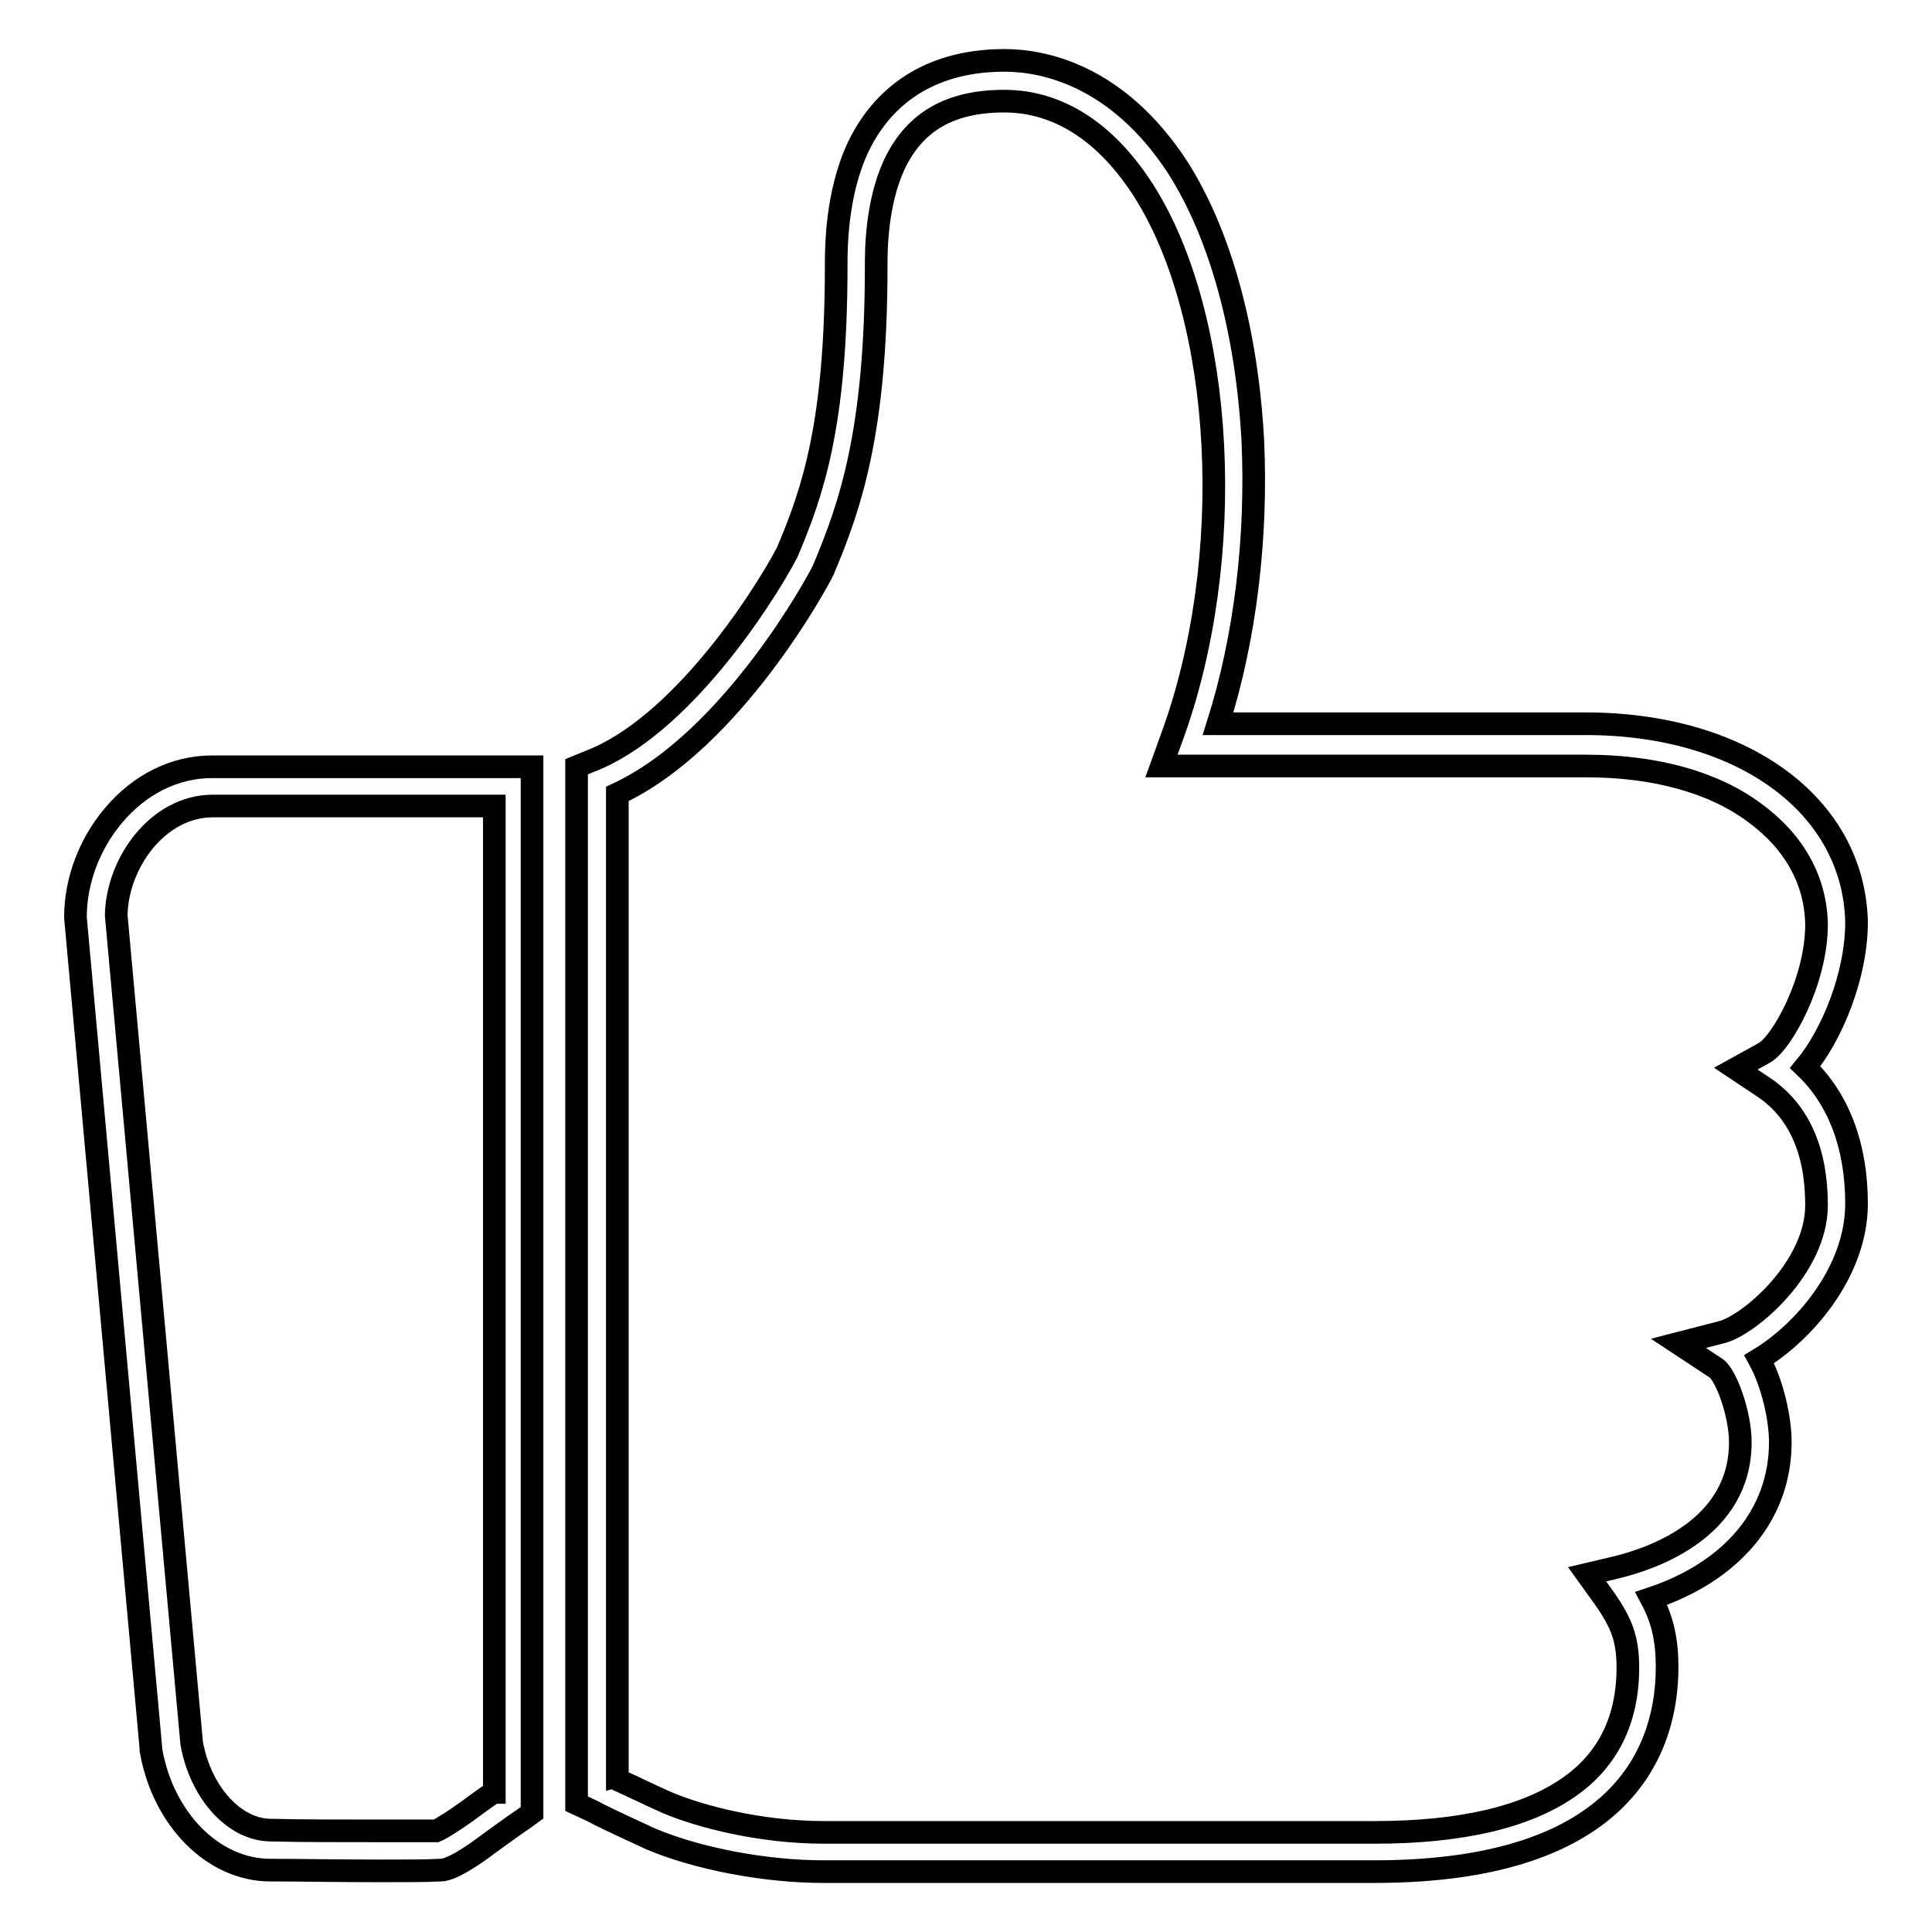
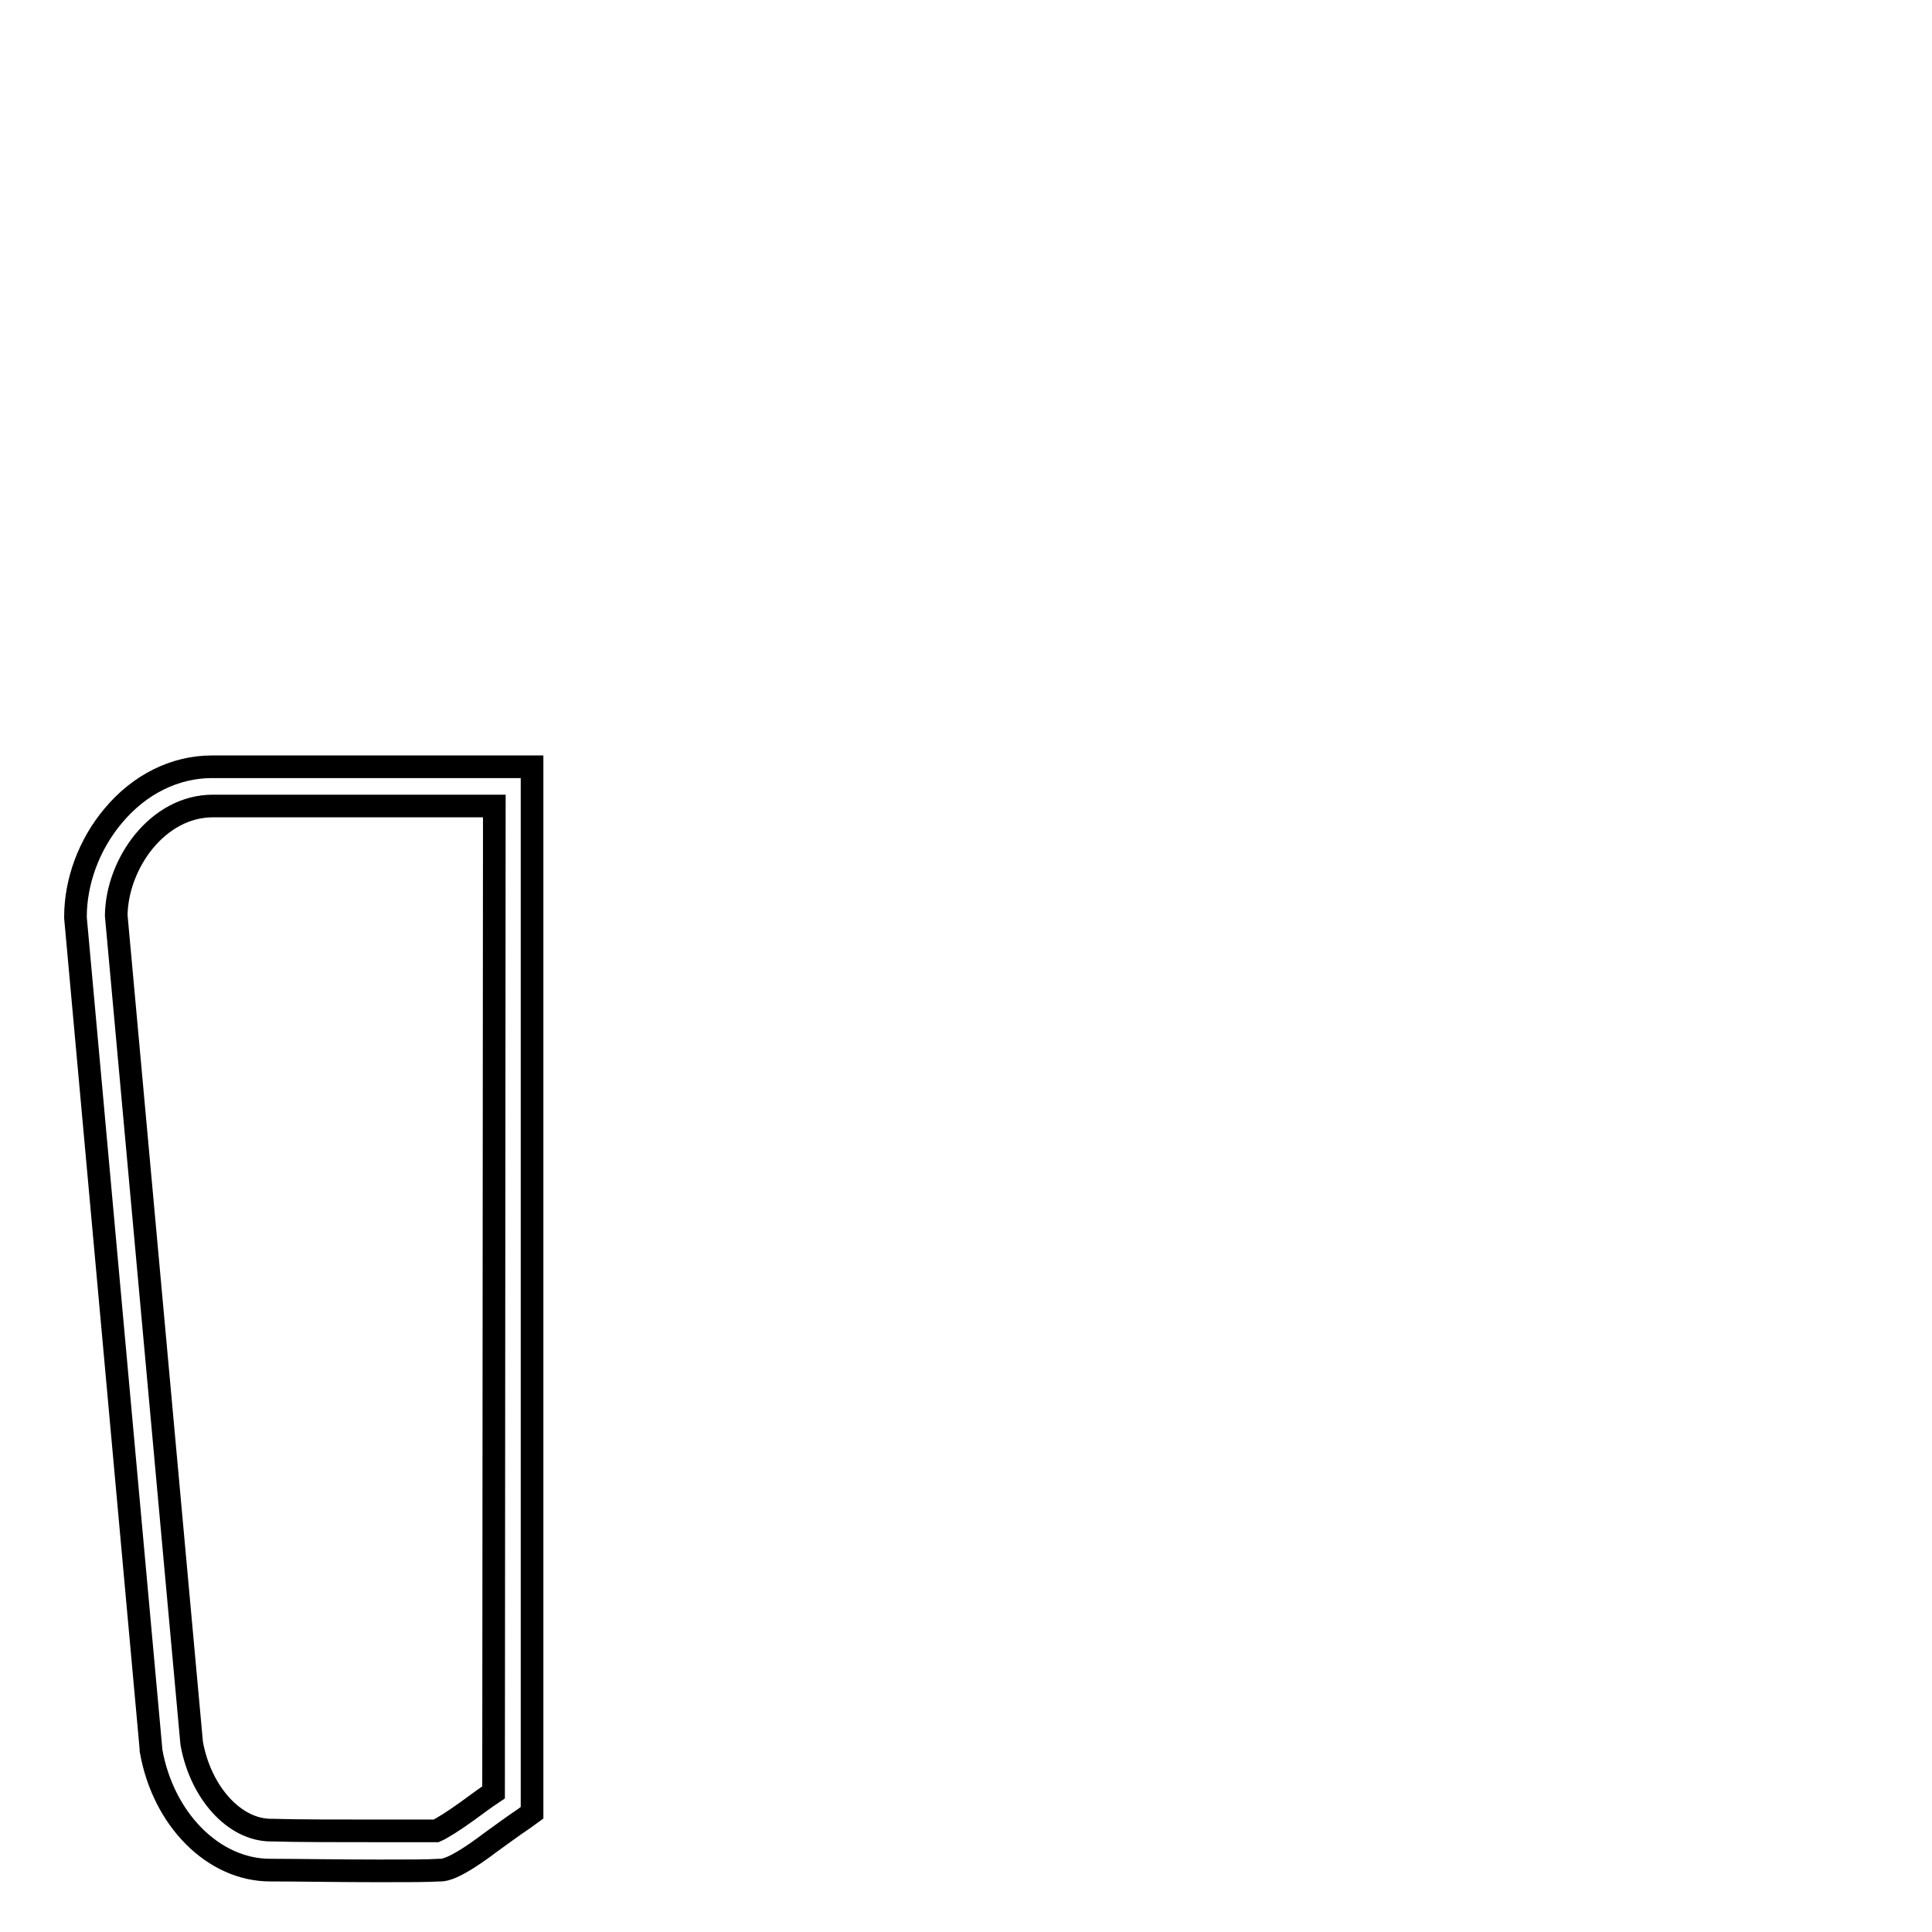
<svg xmlns="http://www.w3.org/2000/svg" version="1.1" x="0px" y="0px" viewBox="0 0 256 256" enable-background="new 0 0 256 256" xml:space="preserve">
  <g>
    <g>
-       <path stroke-width="3" fill-opacity="0" stroke="#000000" d="M246,159.5c0-7.7-2.4-13.9-6.8-18.1c3.5-4.2,6.8-12.1,6.8-19.2v-0.1c-0.4-15.4-15.1-26.2-35.9-26.2h-48.7c3.6-11.4,5.2-24.6,4.6-37.6c-0.8-14.5-4.3-27.3-10-36.2C148,9.9,138.2,8,133.1,8c-9.1,0-15.8,4-19.4,11.5c-2.9,6.2-2.9,13.4-2.9,15.7c0,21-3.1,30-6.5,38C101,79.5,90,96.4,78.1,100.9l-1.7,0.7V239l1.5,0.7c0.5,0.2,1,0.5,1.6,0.8c1.8,0.9,4.2,2,6.8,3.2c6.2,2.6,15.1,4.3,22.8,4.3h73c33.8,0,38.8-17,38.8-27.1c0-3.6-0.6-6.3-2.1-9.1c10.8-3.6,17.1-11.2,17.1-20.7c0-3.1-1-7.7-2.8-11C238.9,176.6,246,168.6,246,159.5z M228.2,176.5l-5.8,1.5l5,3.3c1.3,0.9,3.2,6,3.2,9.8c0,11.4-11.5,15.4-16.5,16.6l-3.8,0.9l2.3,3.2c2.3,3.3,3.1,5.4,3.1,9.2c0,6.8-2.6,12.2-7.8,15.8c-5.7,4-14.4,6-25.7,6h-73c-8.5,0-16.4-2.1-20.7-3.9c-2.5-1.1-4.7-2.2-6.5-3c-0.1,0-0.1-0.1-0.2-0.1V105.2c15.3-7.1,26.8-28.6,27.2-29.5l0.1-0.2c3.5-8.3,7-18.2,7-40.2c0-2.1,0-8.3,2.4-13.5c2.7-5.7,7.4-8.4,14.6-8.4c4.9,0,12.1,2,18.4,11.8c10.8,16.9,12.5,48.9,3.7,72.7l-1.3,3.6h56.3c9,0,16.8,2.1,22.3,6.2c5.2,3.8,8.1,8.9,8.2,14.8c0,7.5-4.6,15.7-6.9,17l-3.8,2.1l3.6,2.4c4.7,3.1,7.1,8.4,7.1,15.7C240.7,167.9,231.9,175.5,228.2,176.5z" />
-       <path stroke-width="3" fill-opacity="0" stroke="#000000" d="M15,108.1c-3.2,3.8-5,8.7-5,13.4v0.1l10,110.1l0,0.2c1.6,9.2,8.3,15.9,15.8,15.9h0.2c3.1,0,9,0.1,14.2,0.1c3.9,0,6.5,0,8-0.1l0.2,0c0.5,0,2-0.2,6.5-3.6c1.4-1,3-2.2,4.5-3.2l1.1-0.8V101.6H28.1C23.2,101.6,18.5,103.9,15,108.1z M65.4,237.5c-1.2,0.8-2.4,1.7-3.5,2.5c-1.8,1.3-3.4,2.3-4.1,2.6c-1.5,0-4,0-7.5,0c-5.2,0-11.1,0-14.2-0.1h-0.2c-4.8,0-9.3-4.9-10.5-11.5l-10-109.7c0.1-6.9,5.5-14.5,12.8-14.5h37.3V237.5L65.4,237.5z" />
+       <path stroke-width="3" fill-opacity="0" stroke="#000000" d="M15,108.1c-3.2,3.8-5,8.7-5,13.4v0.1l10,110.1l0,0.2c1.6,9.2,8.3,15.9,15.8,15.9h0.2c3.1,0,9,0.1,14.2,0.1c3.9,0,6.5,0,8-0.1l0.2,0c0.5,0,2-0.2,6.5-3.6c1.4-1,3-2.2,4.5-3.2l1.1-0.8V101.6H28.1C23.2,101.6,18.5,103.9,15,108.1z M65.4,237.5c-1.2,0.8-2.4,1.7-3.5,2.5c-1.8,1.3-3.4,2.3-4.1,2.6c-1.5,0-4,0-7.5,0c-5.2,0-11.1,0-14.2-0.1h-0.2c-4.8,0-9.3-4.9-10.5-11.5l-10-109.7c0.1-6.9,5.5-14.5,12.8-14.5h37.3L65.4,237.5z" />
    </g>
  </g>
</svg>